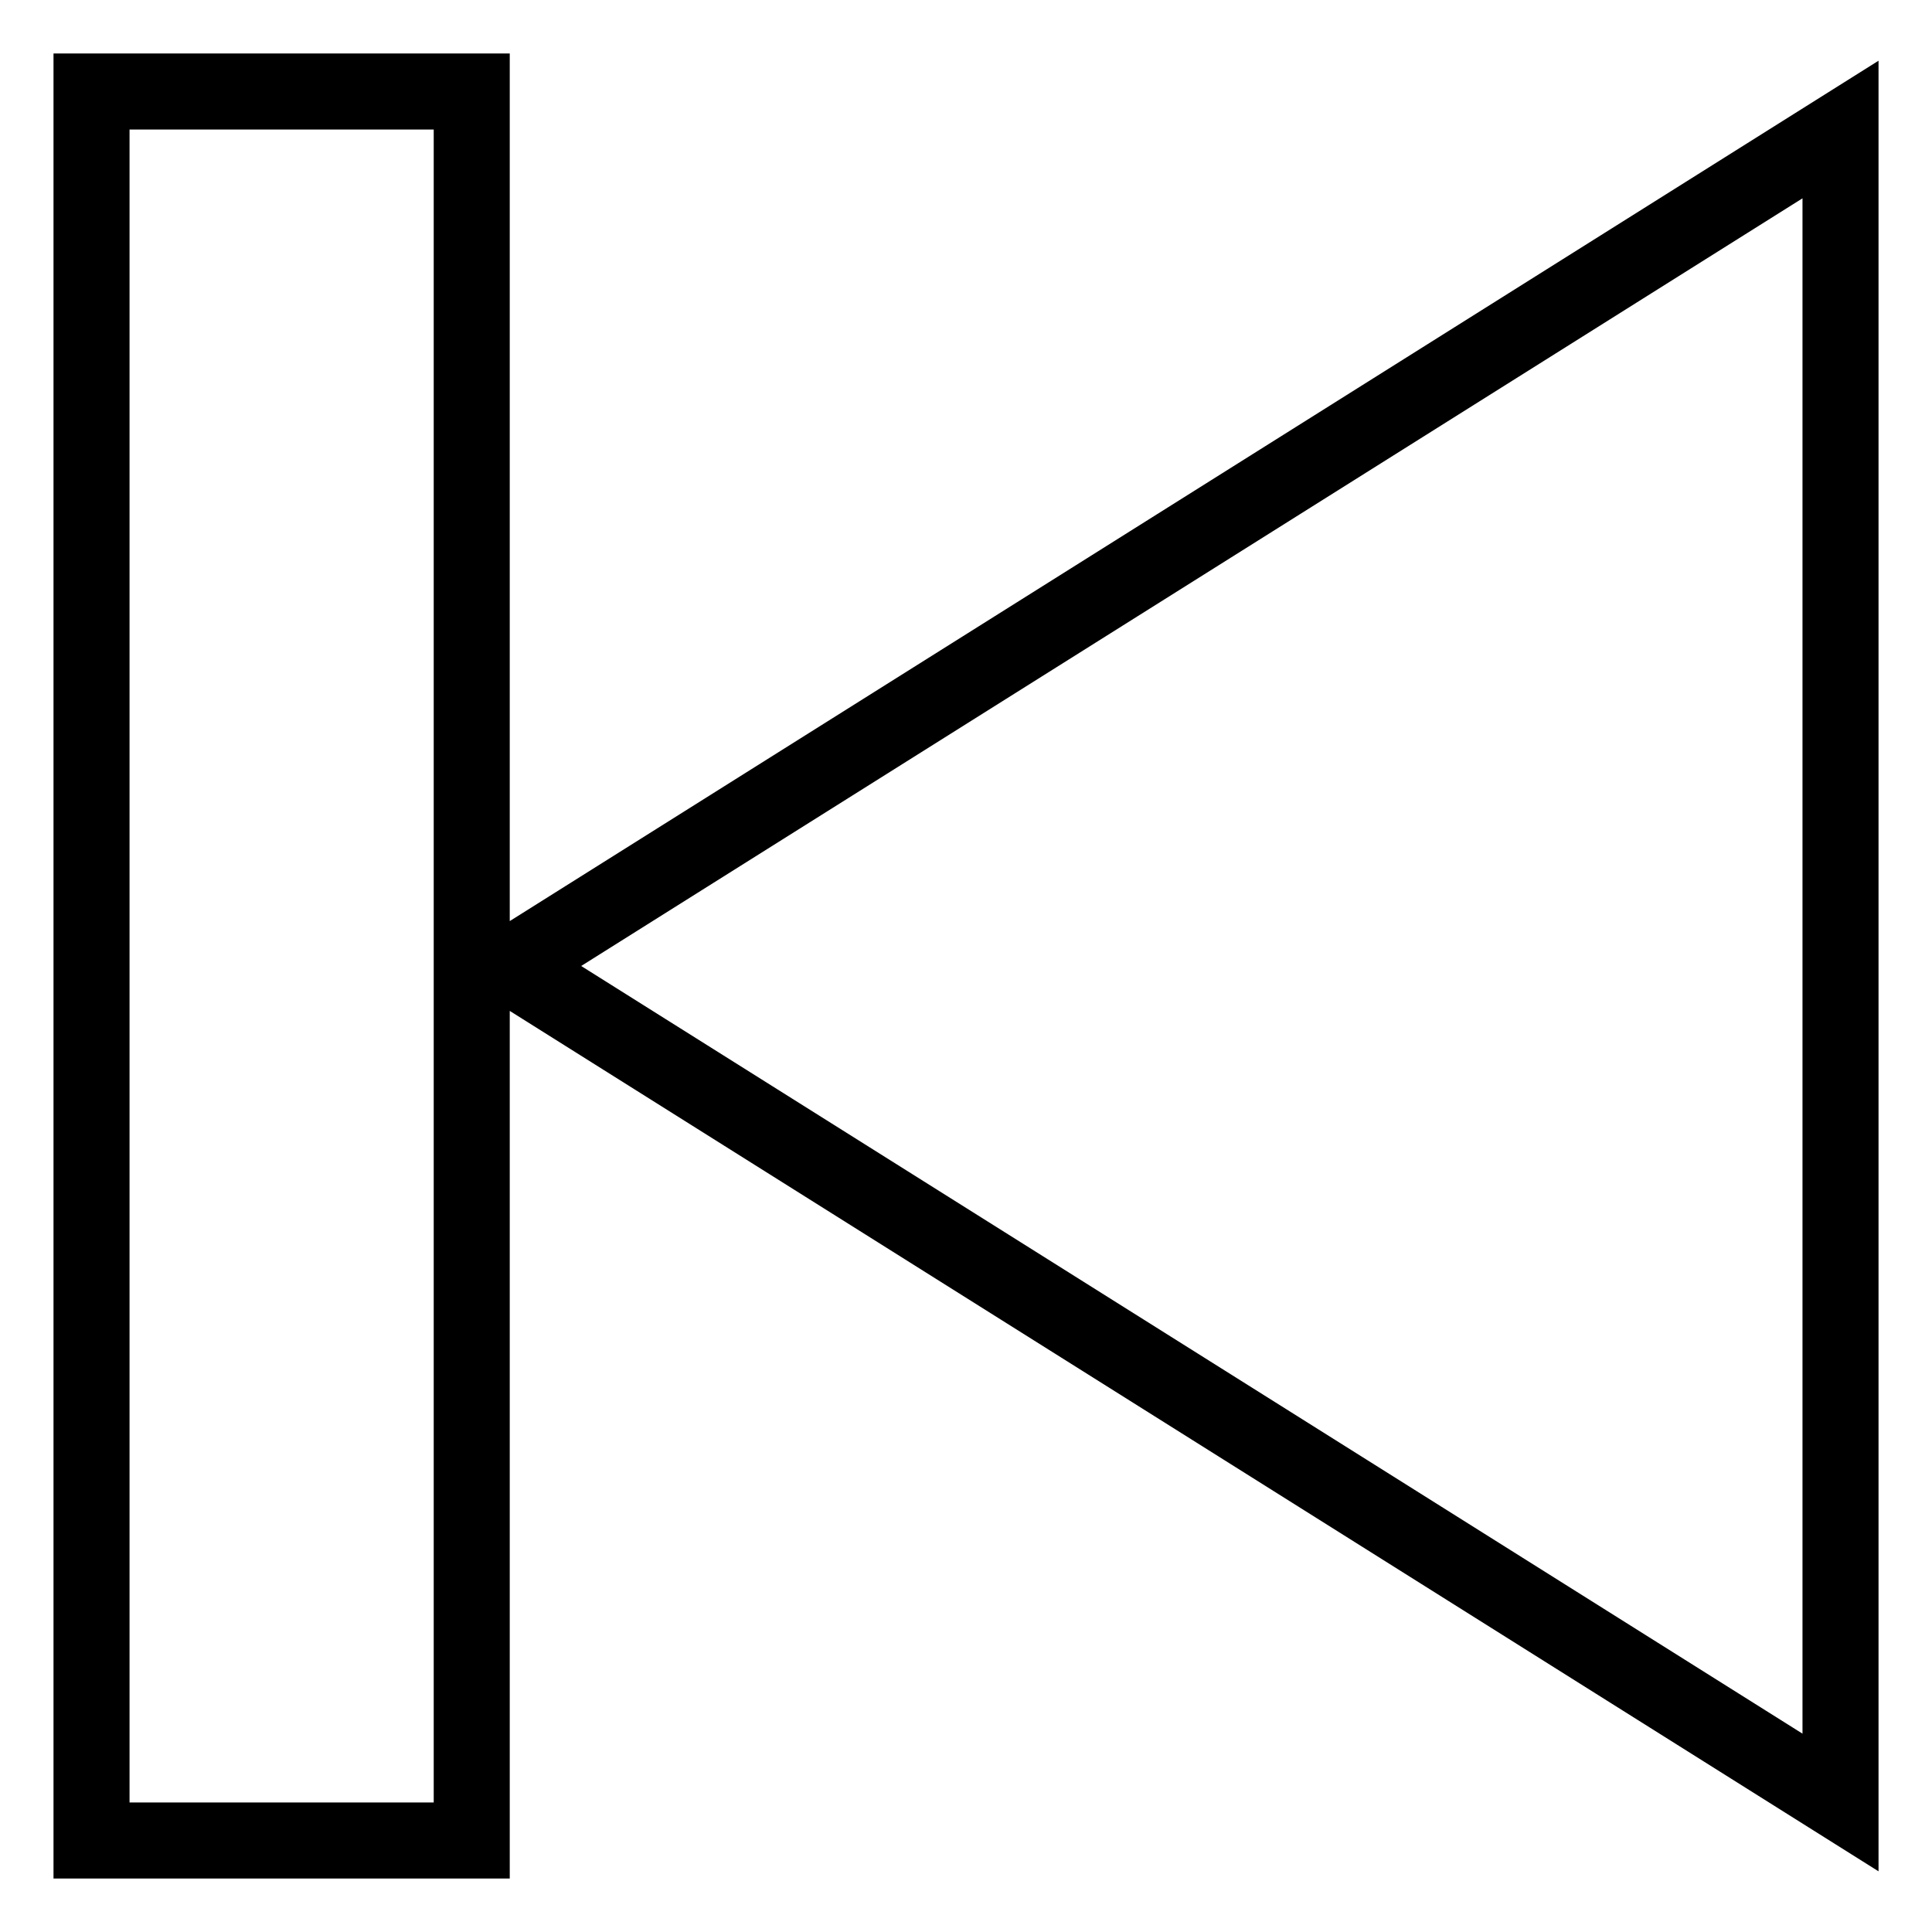
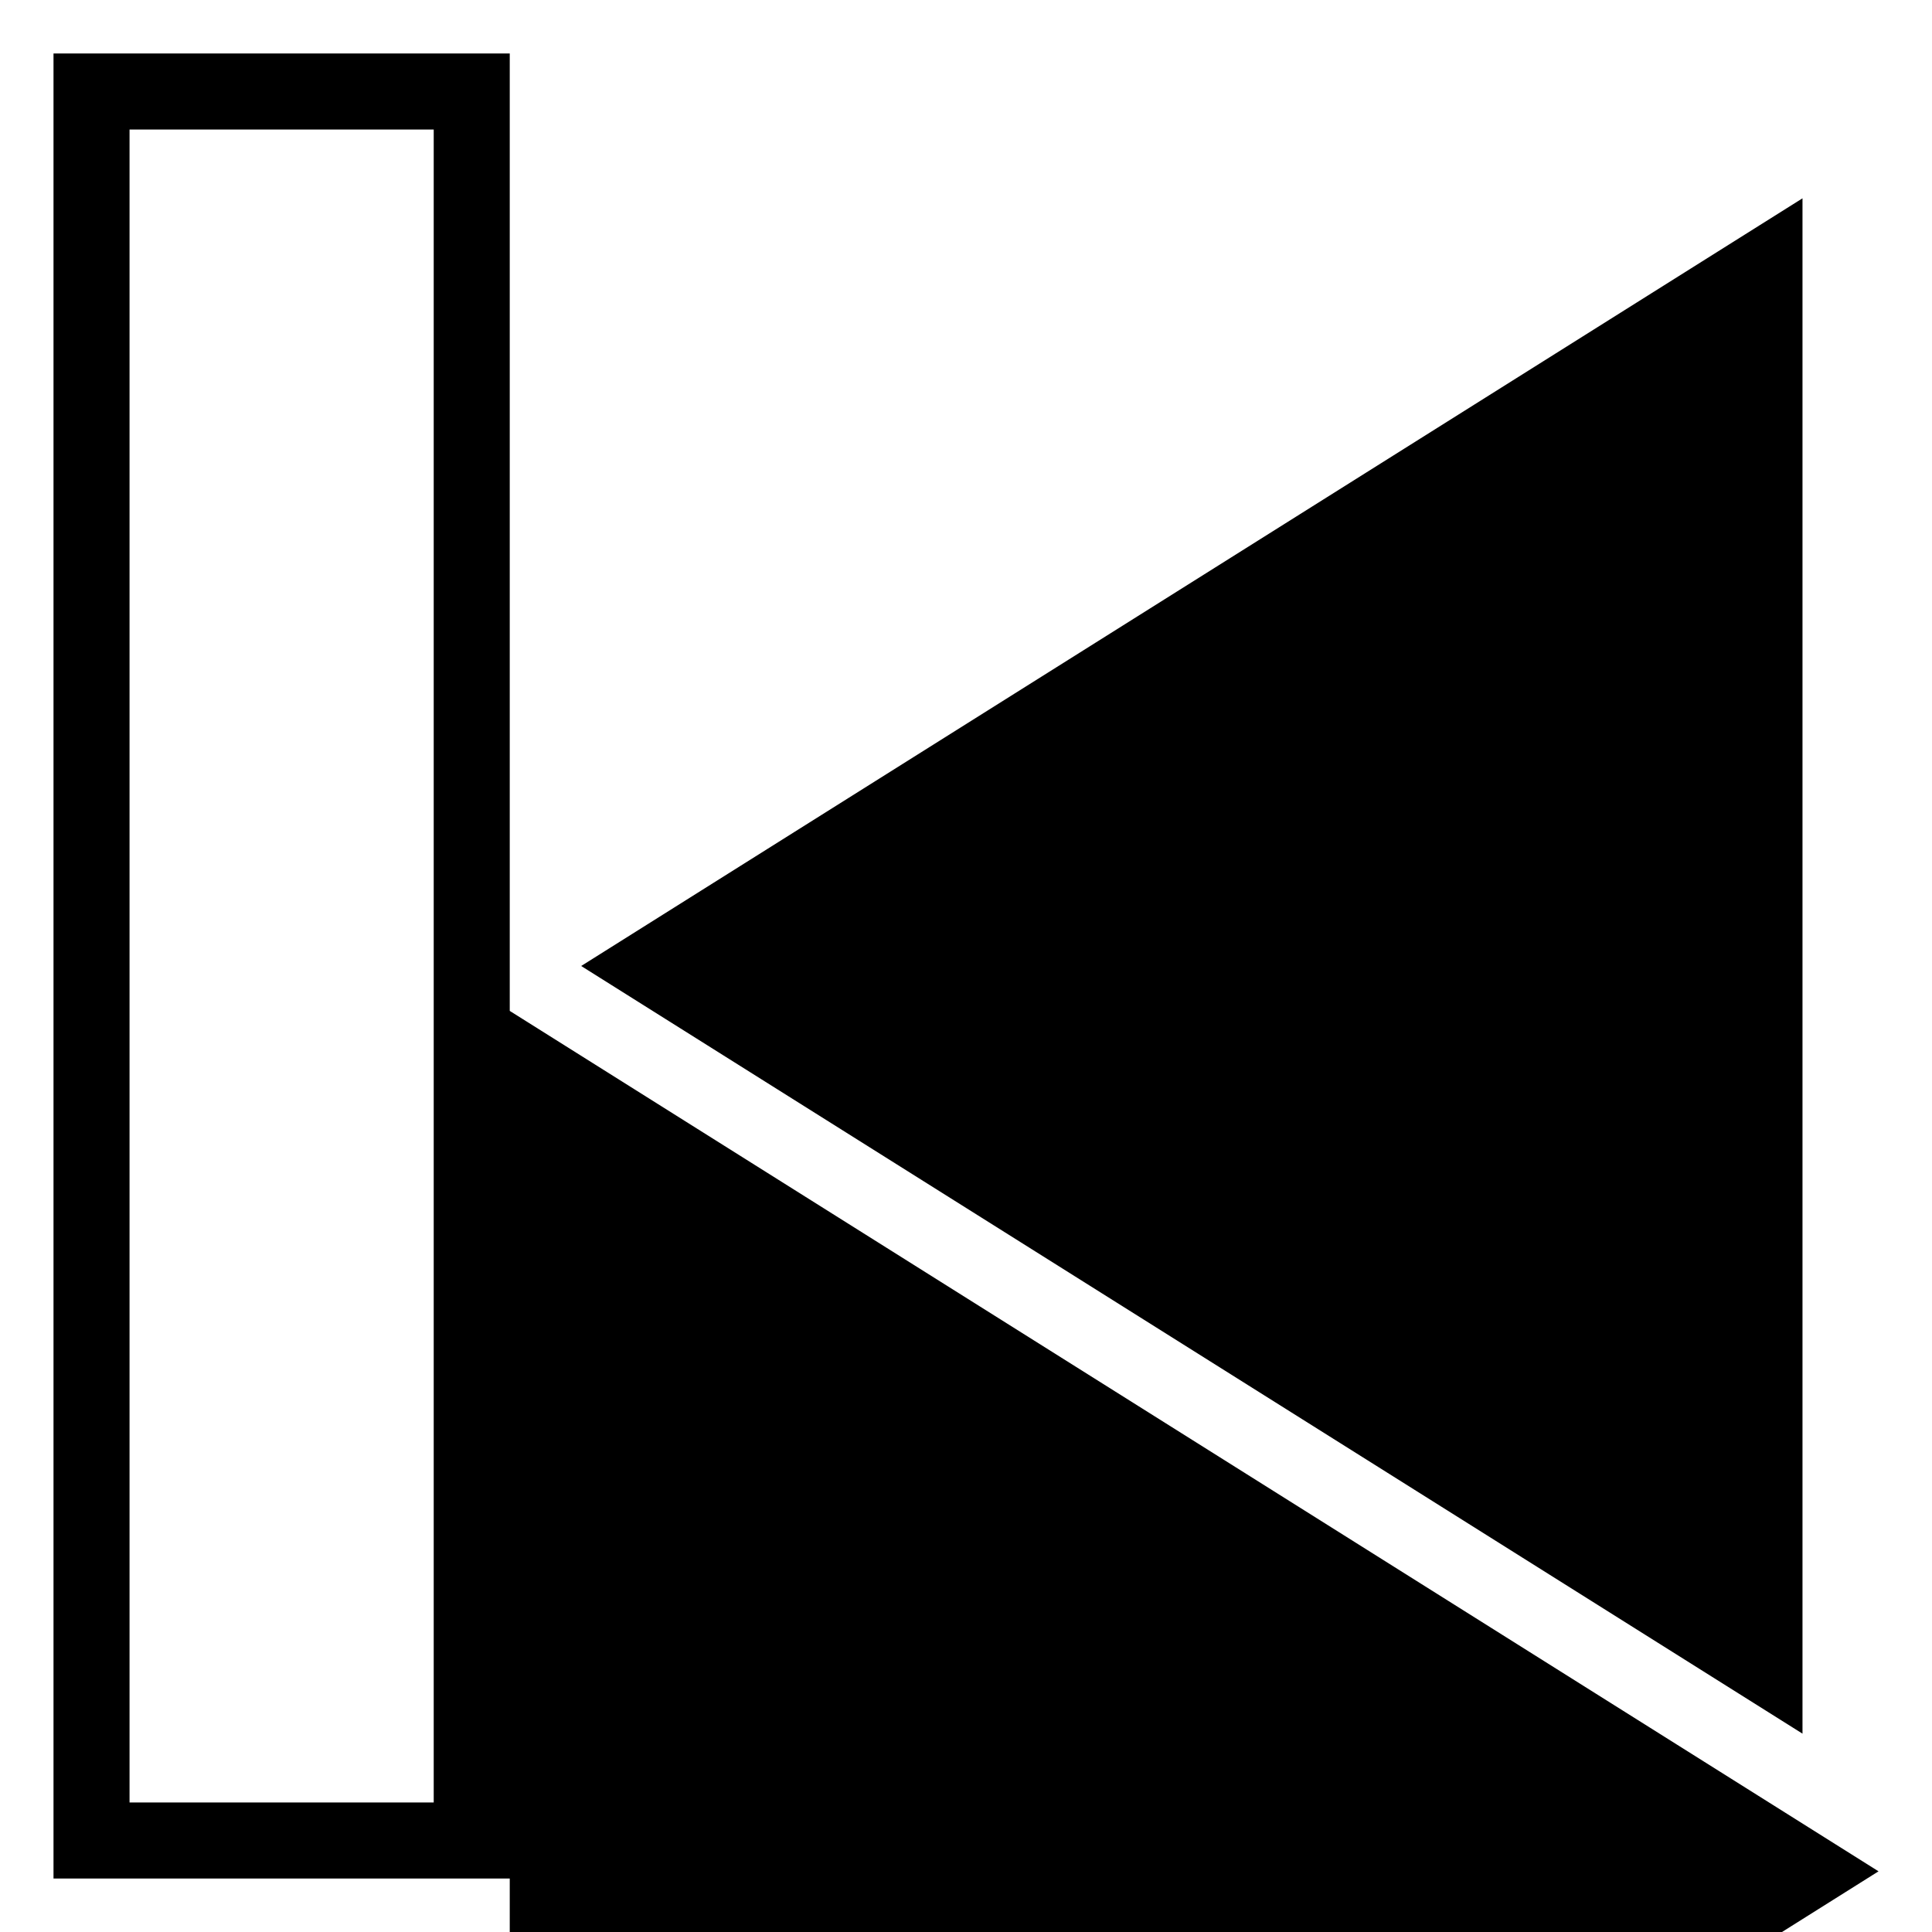
<svg xmlns="http://www.w3.org/2000/svg" fill="#000000" width="800px" height="800px" version="1.1" viewBox="144 144 512 512">
-   <path d="m279.09 158.17h-120.91v483.66h120.91v-229.93l362.74 228.02v-479.83l-362.74 228.01zm342.59 38.387v406.88l-323.66-203.44zm-362.74 425.12h-80.609v-443.35h80.609z" />
+   <path d="m279.09 158.17h-120.91v483.66h120.91v-229.93l362.74 228.02l-362.74 228.01zm342.59 38.387v406.88l-323.66-203.44zm-362.74 425.12h-80.609v-443.35h80.609z" />
</svg>